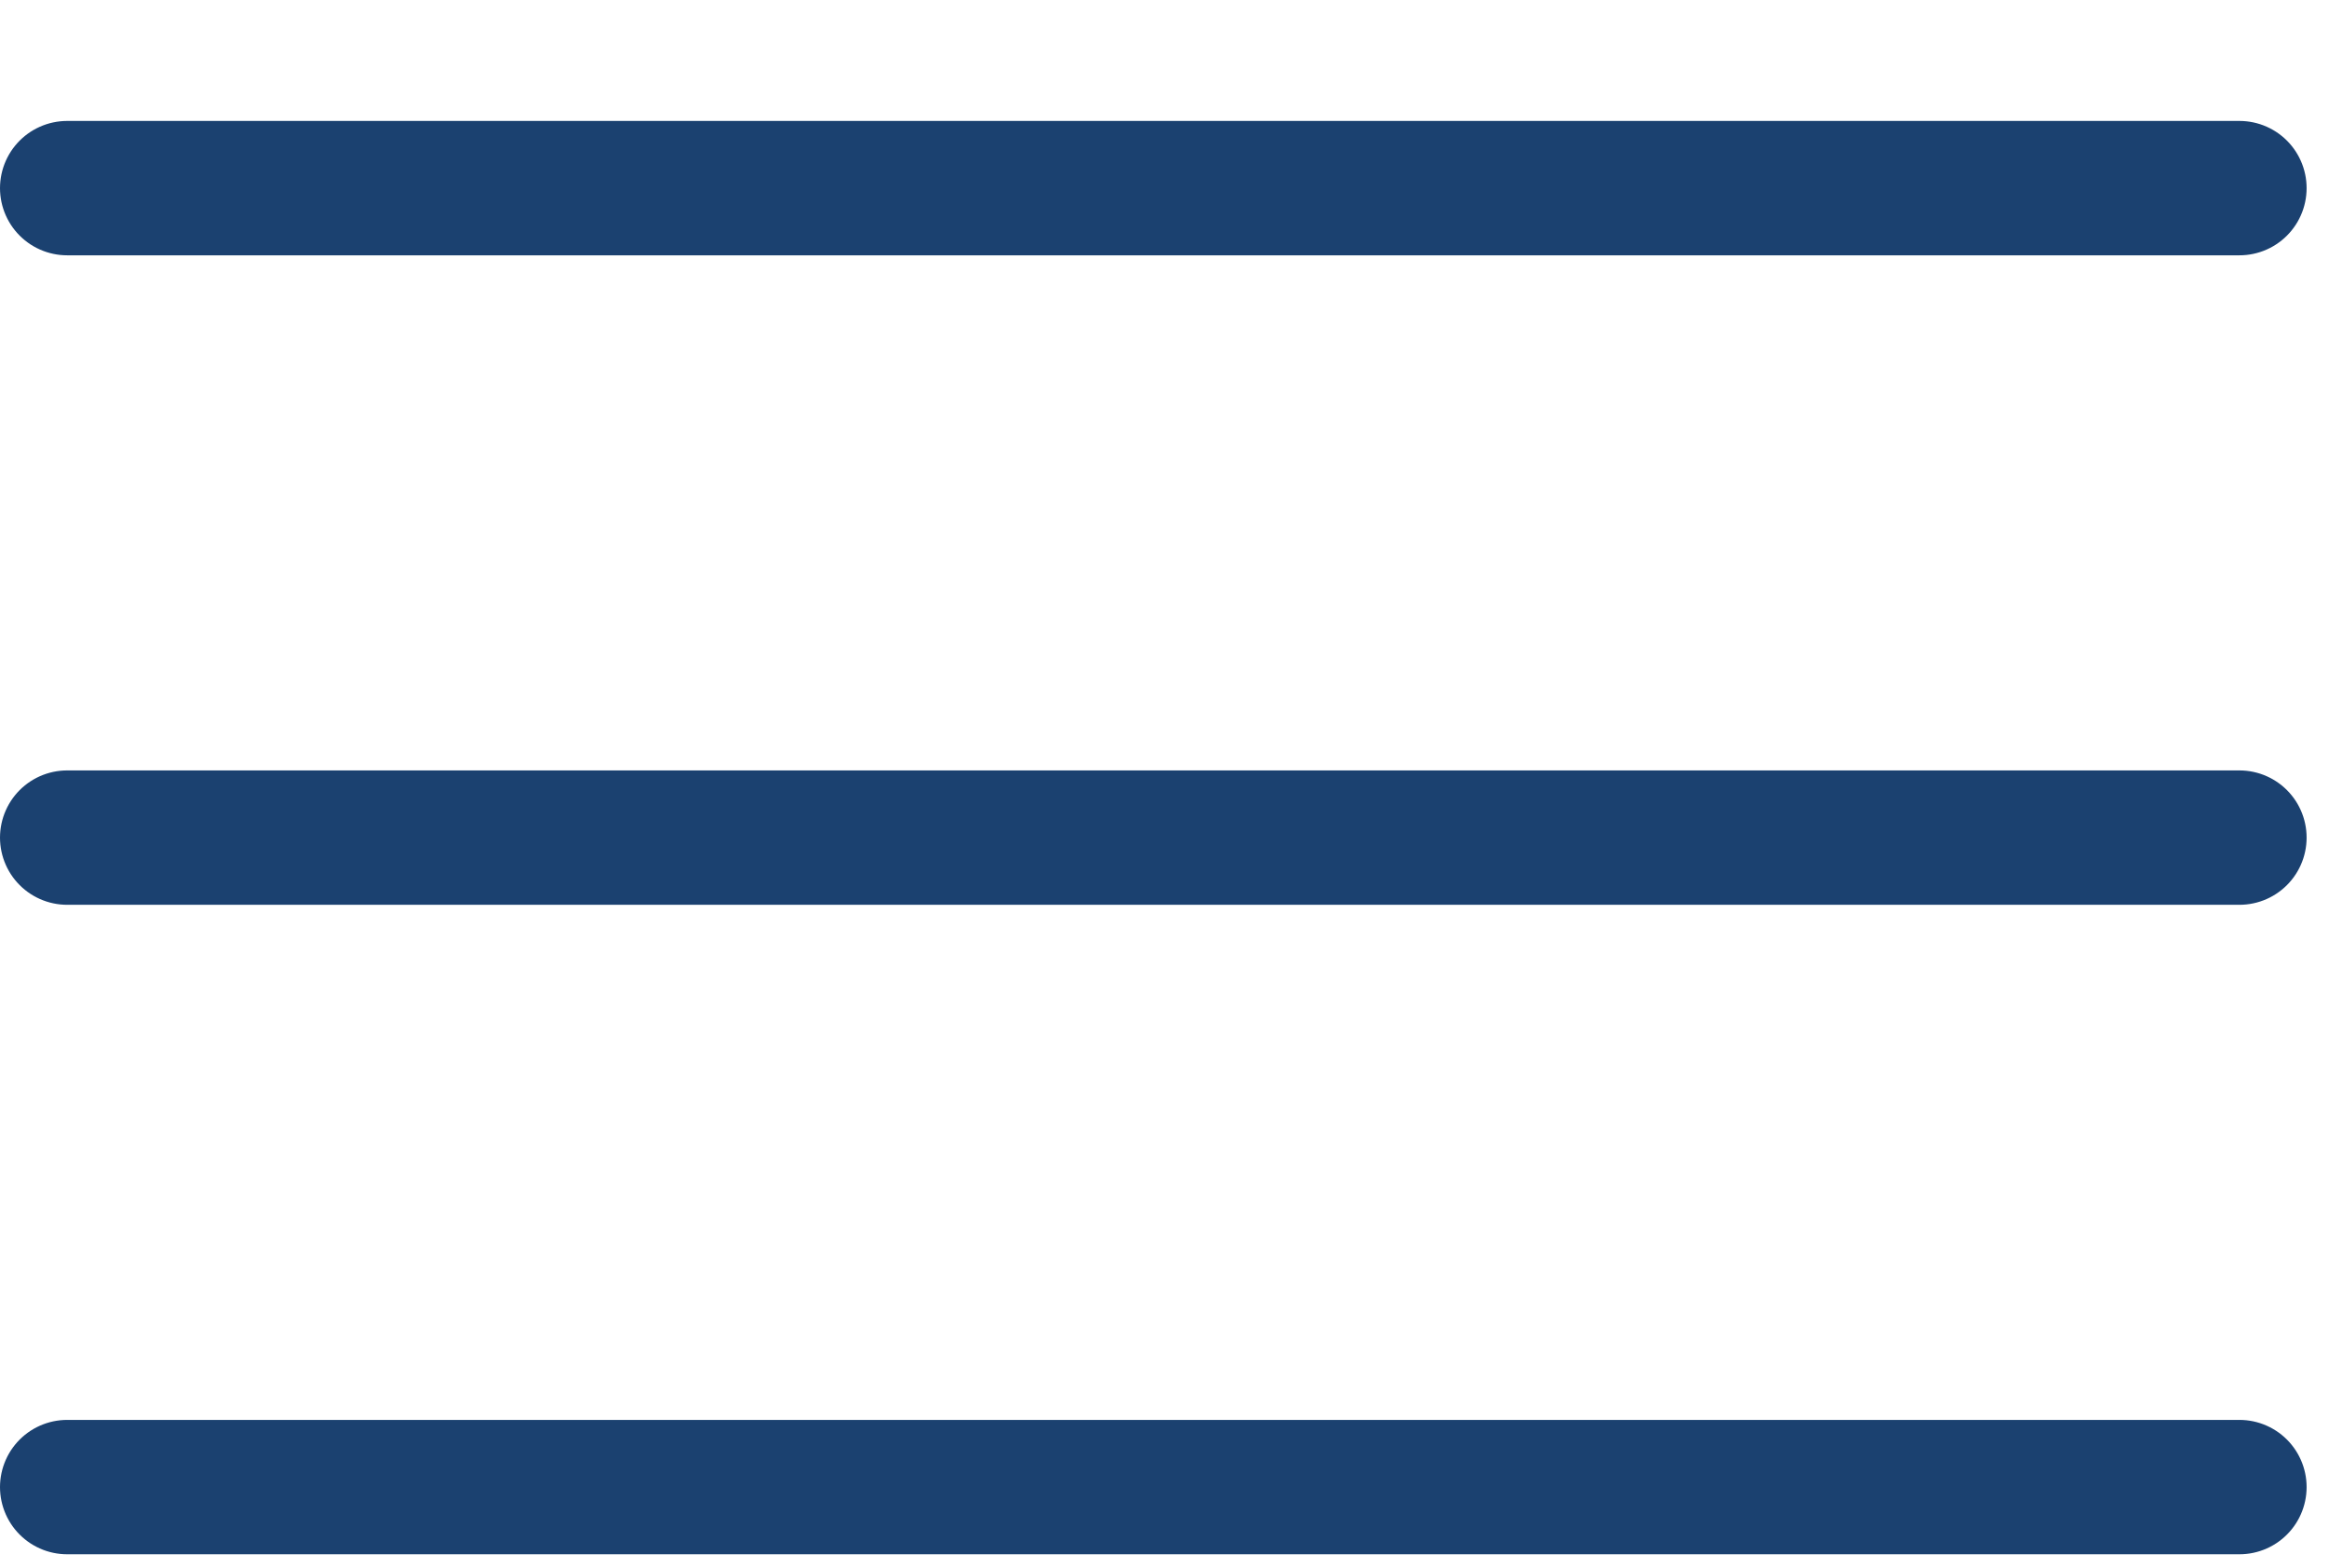
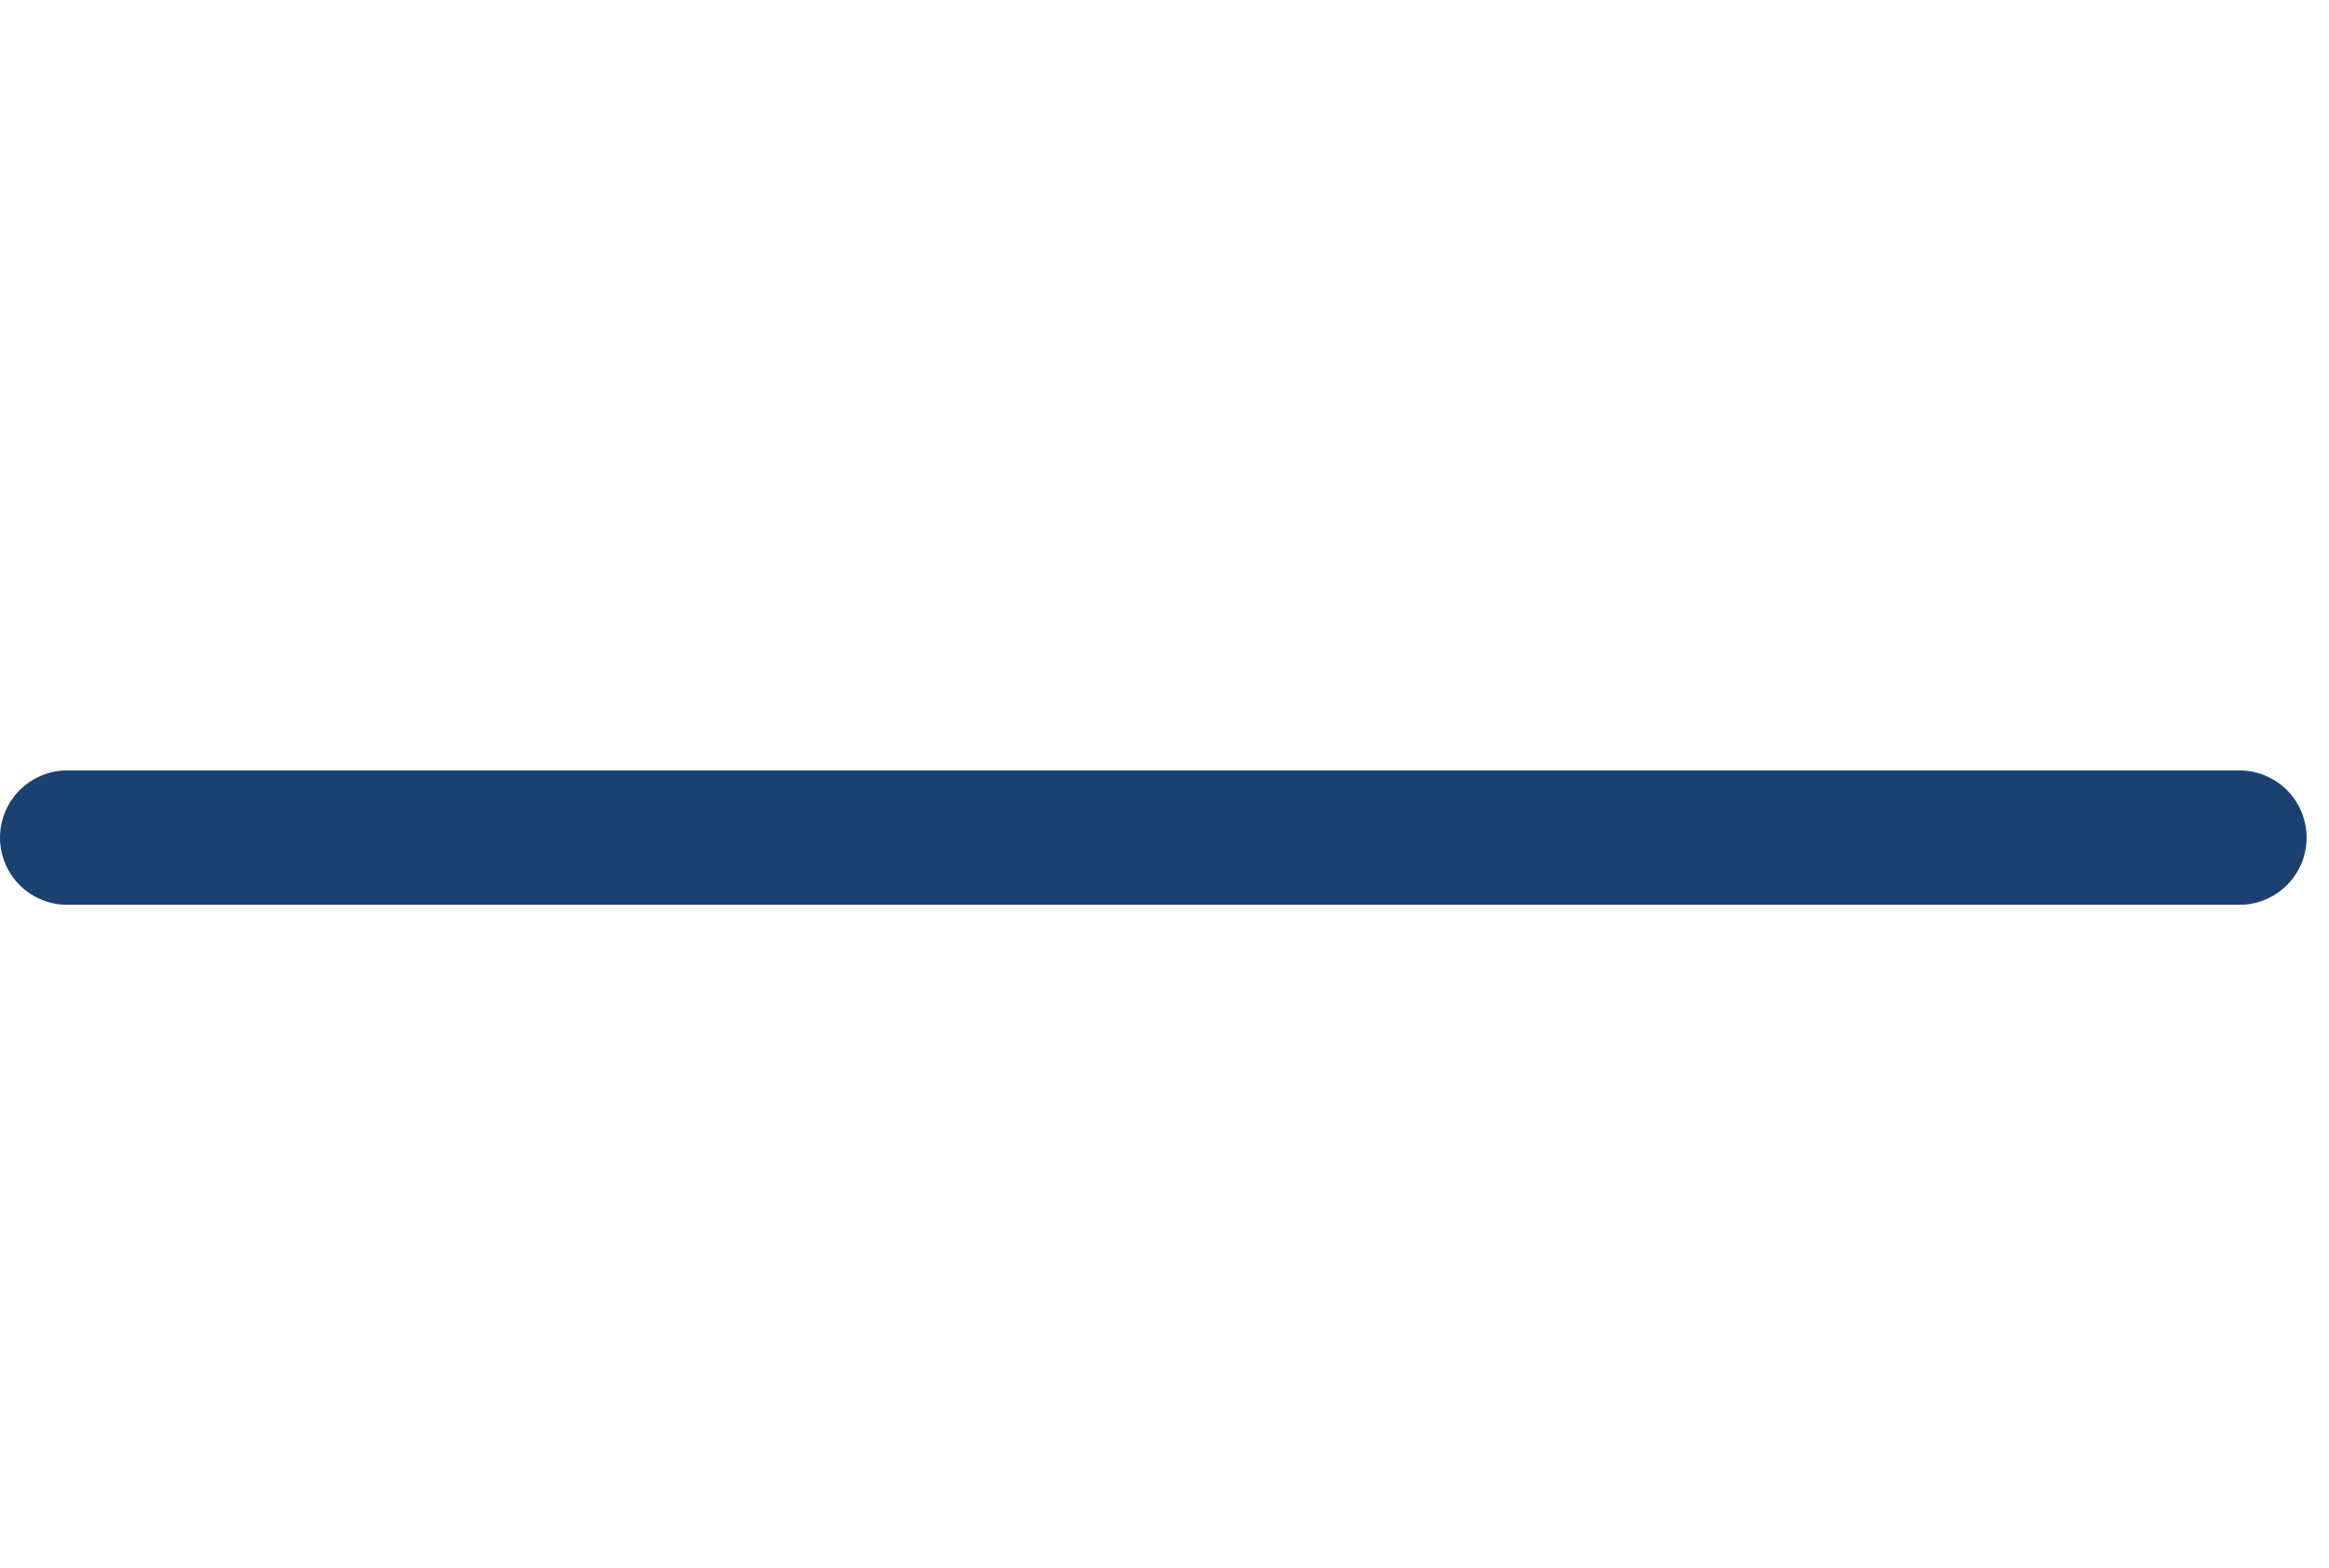
<svg xmlns="http://www.w3.org/2000/svg" version="1.1" id="Ebene_1" x="0px" y="0px" viewBox="0 0 52 35" style="enable-background:new 0 0 52 35;" xml:space="preserve">
  <style type="text/css">
	.st0{fill:none;stroke:#1B4170;stroke-width:3;stroke-linecap:round;stroke-linejoin:round;}
</style>
-   <line class="st0" x1="1.5" y1="33.2" x2="50" y2="33.2" />
  <line class="st0" x1="1.5" y1="18.7" x2="50" y2="18.7" />
-   <line class="st0" x1="1.5" y1="4.2" x2="50" y2="4.2" />
</svg>